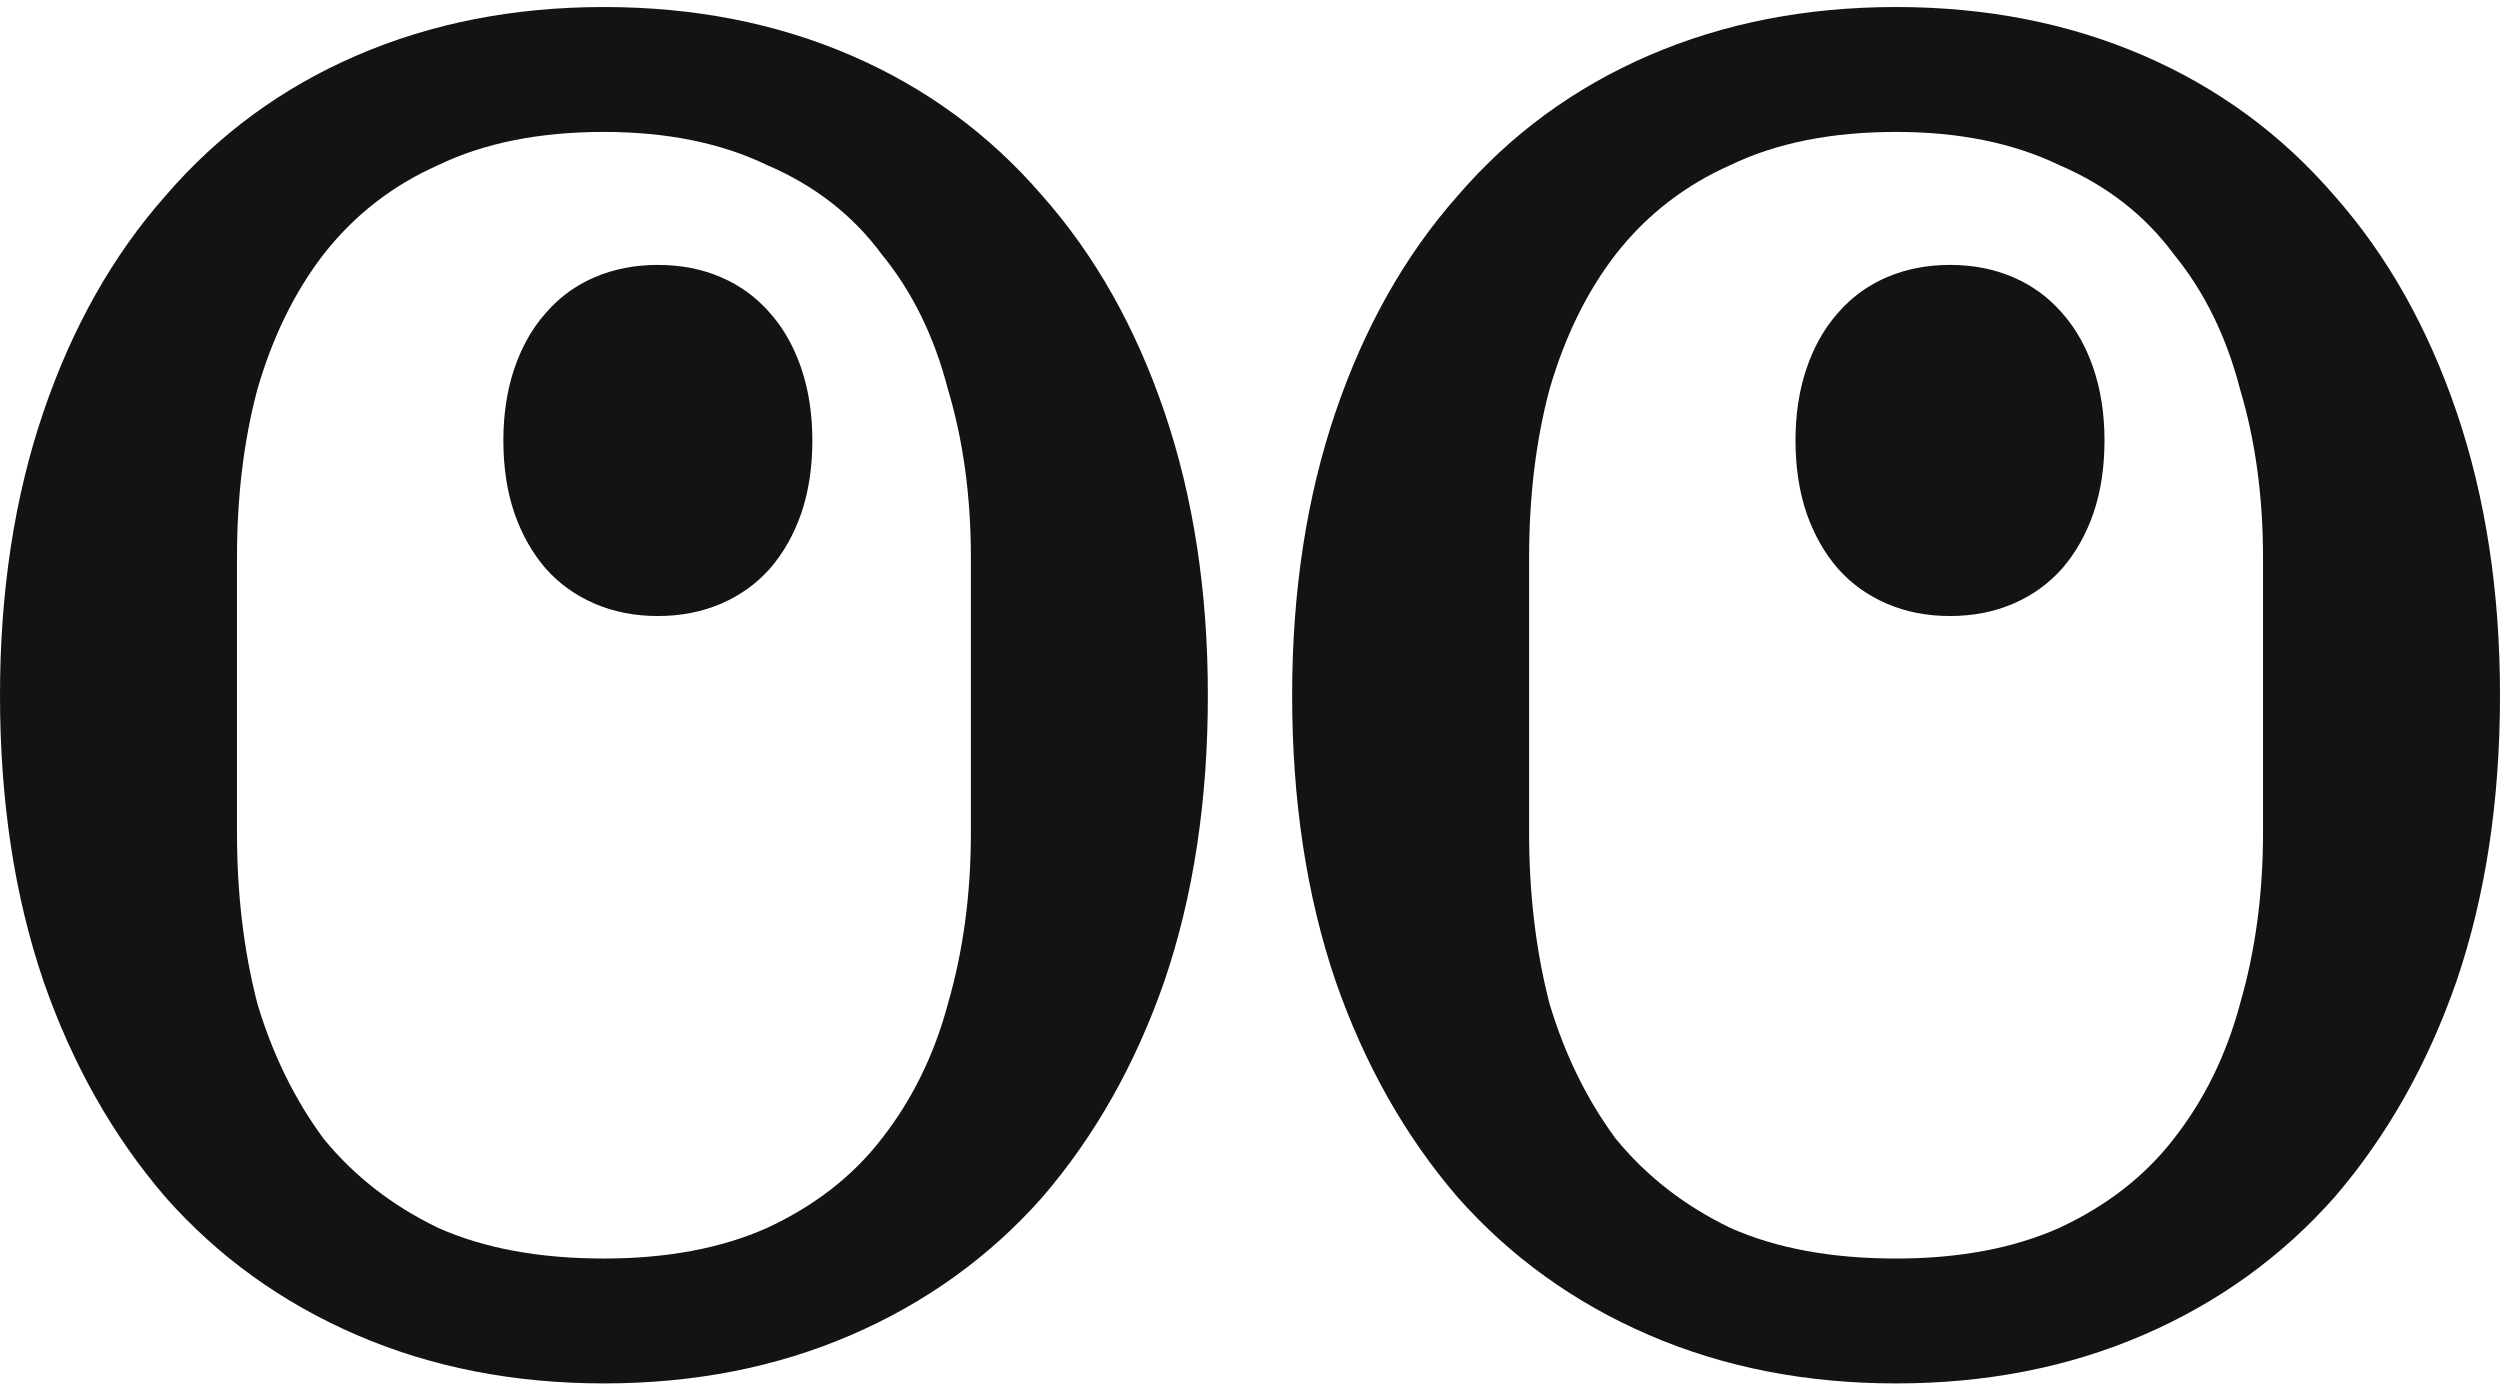
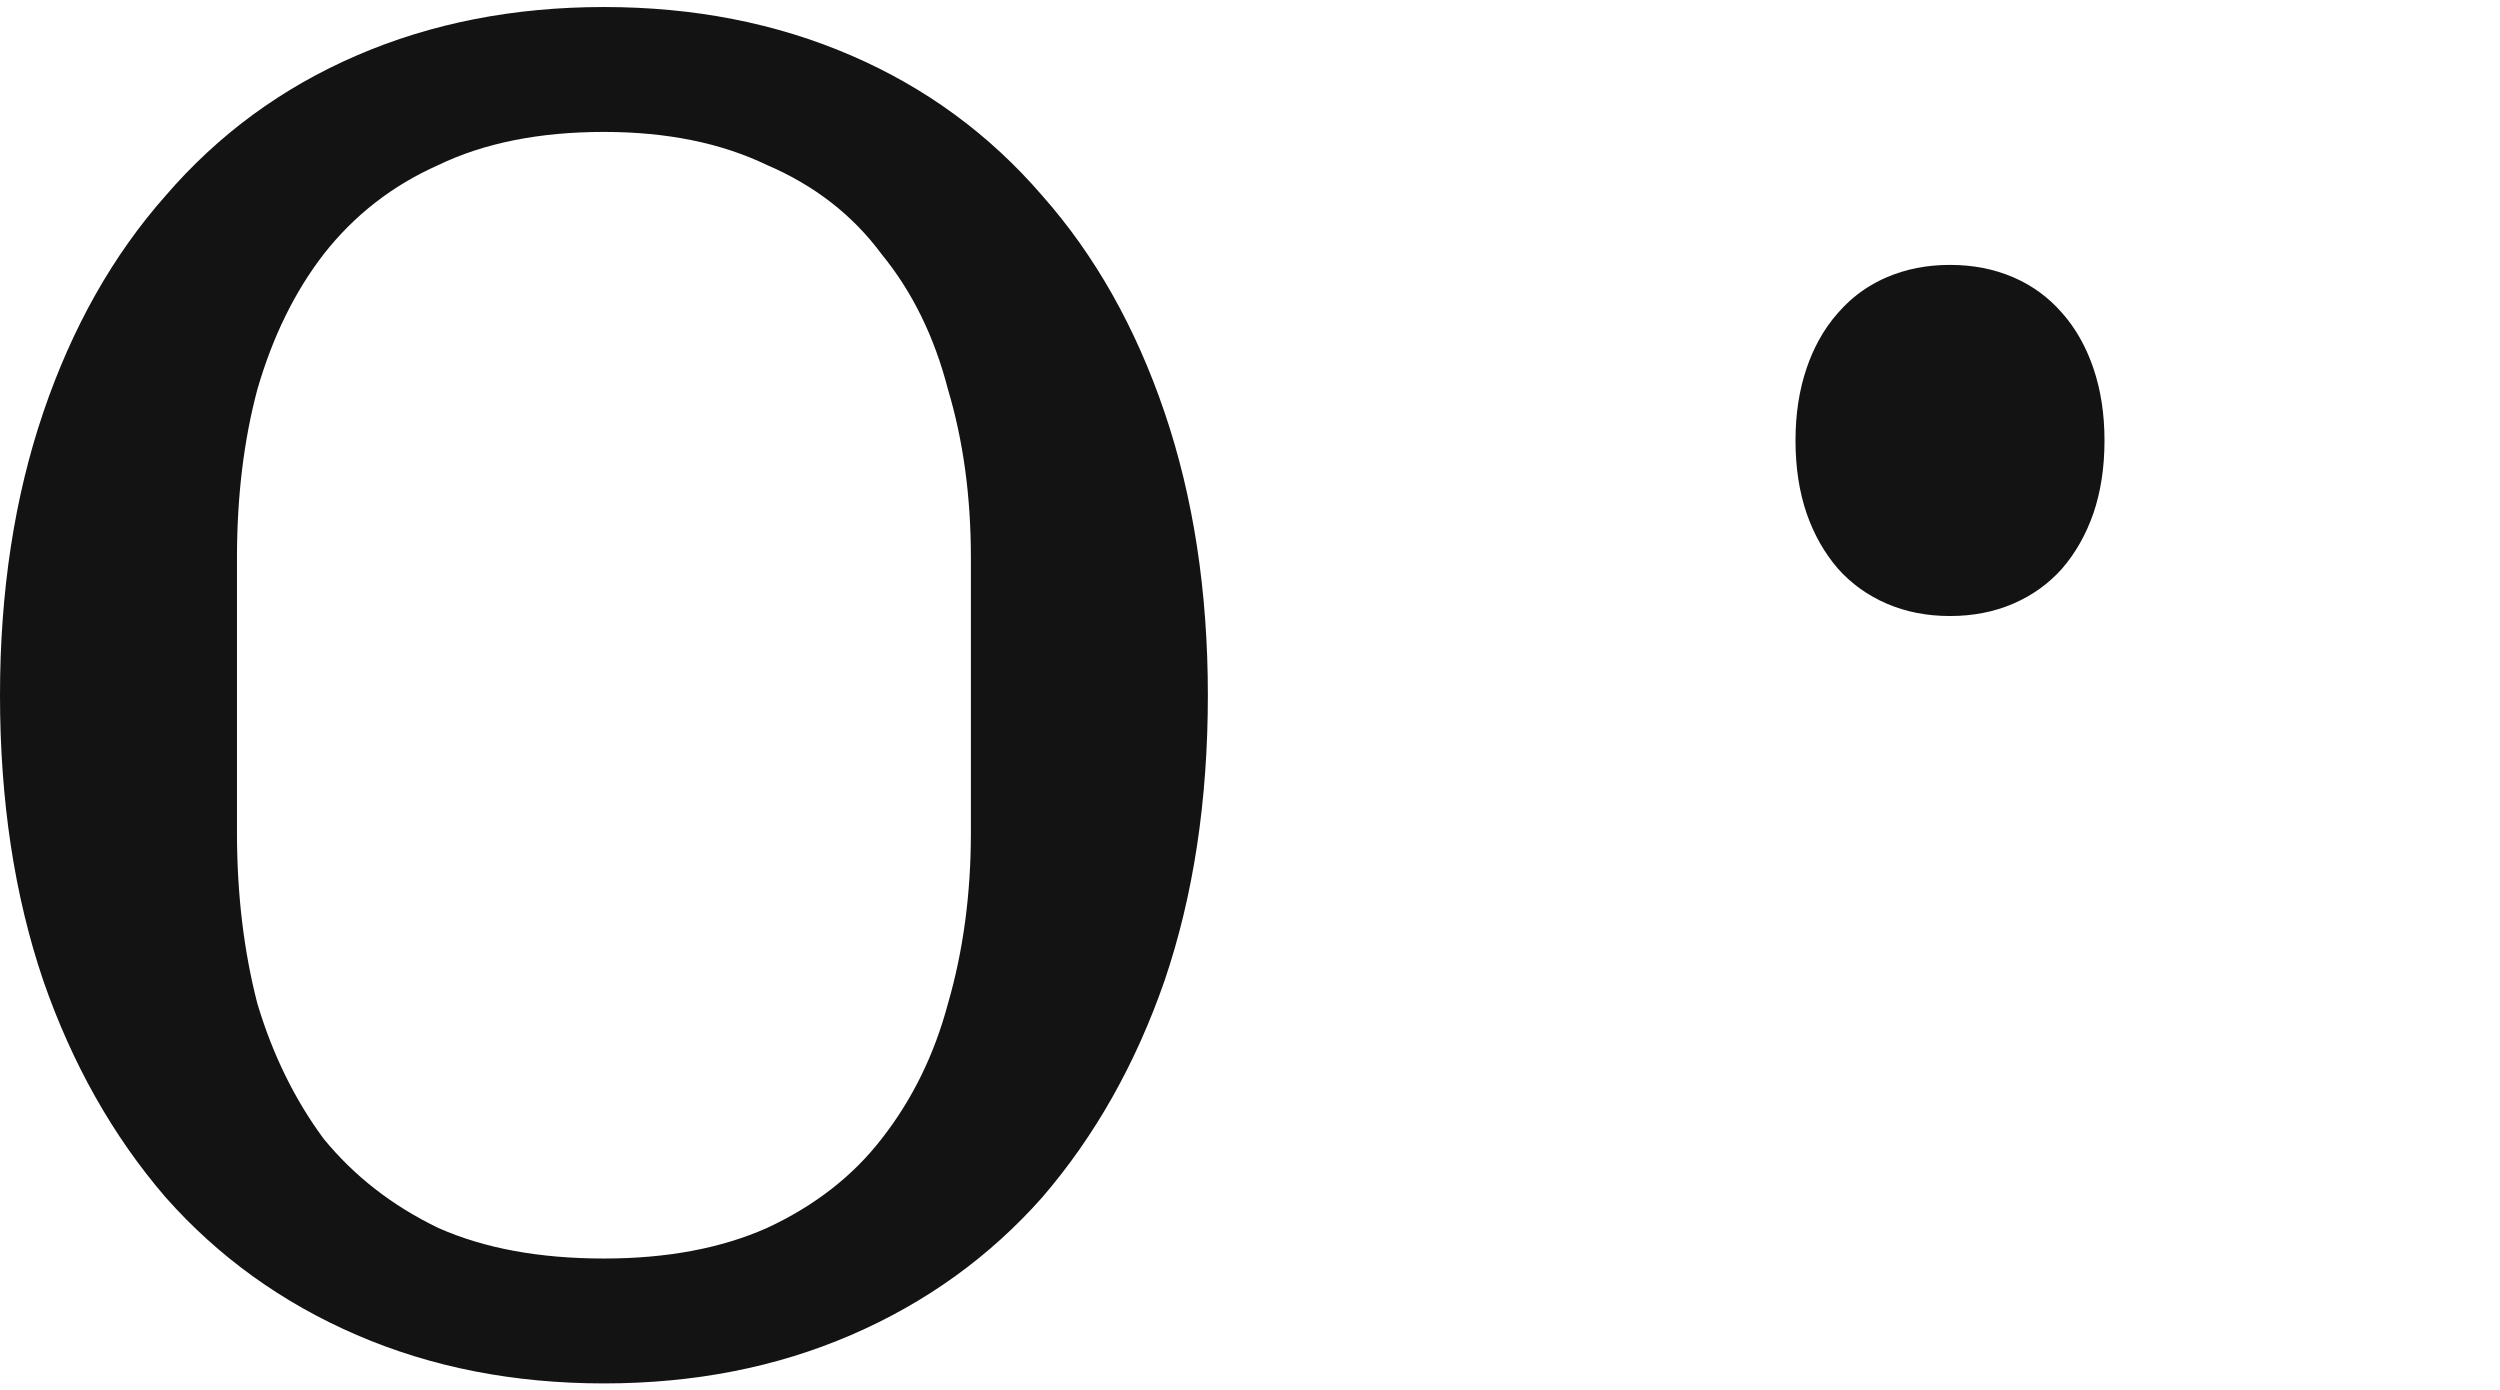
<svg xmlns="http://www.w3.org/2000/svg" width="178" height="99" viewBox="0 0 178 99" fill="none">
  <path d="M43 89.607C47.475 89.607 51.346 88.882 54.612 87.43C57.999 85.857 60.72 83.74 62.776 81.078C64.954 78.295 66.526 75.089 67.494 71.459C68.582 67.709 69.127 63.656 69.127 59.3V39.7C69.127 35.344 68.582 31.352 67.494 27.722C66.526 23.972 64.954 20.765 62.776 18.104C60.72 15.321 57.999 13.204 54.612 11.752C51.346 10.179 47.475 9.393 43 9.393C38.404 9.393 34.473 10.179 31.207 11.752C27.941 13.204 25.219 15.321 23.042 18.104C20.986 20.765 19.413 23.972 18.325 27.722C17.357 31.352 16.873 35.344 16.873 39.7V59.3C16.873 63.656 17.357 67.709 18.325 71.459C19.413 75.089 20.986 78.295 23.042 81.078C25.219 83.74 27.941 85.857 31.207 87.43C34.473 88.882 38.404 89.607 43 89.607ZM43 98.5C36.589 98.5 30.723 97.351 25.401 95.052C20.079 92.753 15.543 89.486 11.793 85.252C8.044 80.896 5.141 75.754 3.084 69.826C1.028 63.776 0 57.001 0 49.5C0 42.12 1.028 35.405 3.084 29.356C5.141 23.306 8.044 18.164 11.793 13.93C15.543 9.574 20.079 6.247 25.401 3.948C30.723 1.649 36.589 0.5 43 0.5C49.411 0.5 55.277 1.649 60.599 3.948C65.921 6.247 70.457 9.574 74.207 13.93C77.956 18.164 80.859 23.306 82.916 29.356C84.972 35.405 86 42.12 86 49.5C86 57.001 84.972 63.776 82.916 69.826C80.859 75.754 77.956 80.896 74.207 85.252C70.457 89.486 65.921 92.753 60.599 95.052C55.277 97.351 49.411 98.5 43 98.5Z" fill="#131313" />
-   <path d="M42.338 42.981C43.699 43.568 45.2 43.861 46.84 43.861C48.48 43.861 49.98 43.568 51.342 42.981C52.703 42.395 53.863 41.562 54.823 40.481C55.782 39.37 56.524 38.059 57.051 36.547C57.577 35.003 57.84 33.275 57.84 31.361C57.84 29.479 57.577 27.766 57.051 26.223C56.863 25.673 56.648 25.152 56.406 24.662C55.968 23.774 55.44 22.982 54.823 22.287C53.863 21.176 52.703 20.327 51.342 19.741C49.98 19.154 48.48 18.861 46.84 18.861C45.2 18.861 43.699 19.154 42.338 19.741C41.345 20.169 40.46 20.735 39.68 21.442C39.391 21.705 39.116 21.986 38.856 22.287C38.33 22.88 37.869 23.542 37.474 24.274C37.148 24.877 36.866 25.526 36.629 26.223C36.102 27.766 35.84 29.479 35.84 31.361C35.84 33.275 36.102 35.003 36.629 36.547C37.155 38.059 37.898 39.37 38.856 40.481C39.816 41.562 40.977 42.395 42.338 42.981Z" fill="#131313" />
-   <path d="M135 89.607C139.475 89.607 143.346 88.882 146.612 87.43C149.999 85.857 152.72 83.74 154.776 81.078C156.954 78.295 158.526 75.089 159.494 71.459C160.582 67.709 161.127 63.656 161.127 59.3V39.7C161.127 35.344 160.582 31.352 159.494 27.722C158.526 23.972 156.954 20.765 154.776 18.104C152.72 15.321 149.999 13.204 146.612 11.752C143.346 10.179 139.475 9.393 135 9.393C130.404 9.393 126.473 10.179 123.207 11.752C119.941 13.204 117.219 15.321 115.042 18.104C112.986 20.765 111.413 23.972 110.325 27.722C109.357 31.352 108.873 35.344 108.873 39.7V59.3C108.873 63.656 109.357 67.709 110.325 71.459C111.413 75.089 112.986 78.295 115.042 81.078C117.219 83.74 119.941 85.857 123.207 87.43C126.473 88.882 130.404 89.607 135 89.607ZM135 98.5C128.589 98.5 122.723 97.351 117.401 95.052C112.079 92.753 107.543 89.486 103.793 85.252C100.044 80.896 97.141 75.754 95.084 69.826C93.028 63.776 92 57.001 92 49.5C92 42.12 93.028 35.405 95.084 29.356C97.141 23.306 100.044 18.164 103.793 13.93C107.543 9.574 112.079 6.247 117.401 3.948C122.723 1.649 128.589 0.5 135 0.5C141.411 0.5 147.277 1.649 152.599 3.948C157.921 6.247 162.457 9.574 166.207 13.93C169.956 18.164 172.859 23.306 174.916 29.356C176.972 35.405 178 42.12 178 49.5C178 57.001 176.972 63.776 174.916 69.826C172.859 75.754 169.956 80.896 166.207 85.252C162.457 89.486 157.921 92.753 152.599 95.052C147.277 97.351 141.411 98.5 135 98.5Z" fill="#131313" />
  <path d="M134.338 42.981C135.699 43.568 137.2 43.861 138.84 43.861C140.479 43.861 141.98 43.568 143.342 42.981C144.703 42.395 145.863 41.562 146.823 40.481C147.782 39.37 148.524 38.059 149.051 36.547C149.577 35.003 149.84 33.275 149.84 31.361C149.84 29.479 149.577 27.766 149.051 26.223C148.863 25.673 148.648 25.152 148.406 24.662C147.968 23.774 147.44 22.982 146.823 22.287C145.863 21.176 144.703 20.327 143.342 19.741C141.98 19.154 140.479 18.861 138.84 18.861C137.2 18.861 135.699 19.154 134.338 19.741C133.345 20.169 132.46 20.735 131.68 21.442C131.391 21.705 131.116 21.986 130.856 22.287C130.33 22.88 129.869 23.542 129.474 24.274C129.147 24.877 128.866 25.526 128.629 26.223C128.103 27.766 127.84 29.479 127.84 31.361C127.84 33.275 128.103 35.003 128.629 36.547C129.155 38.059 129.897 39.37 130.856 40.481C131.816 41.562 132.977 42.395 134.338 42.981Z" fill="#131313" />
</svg>